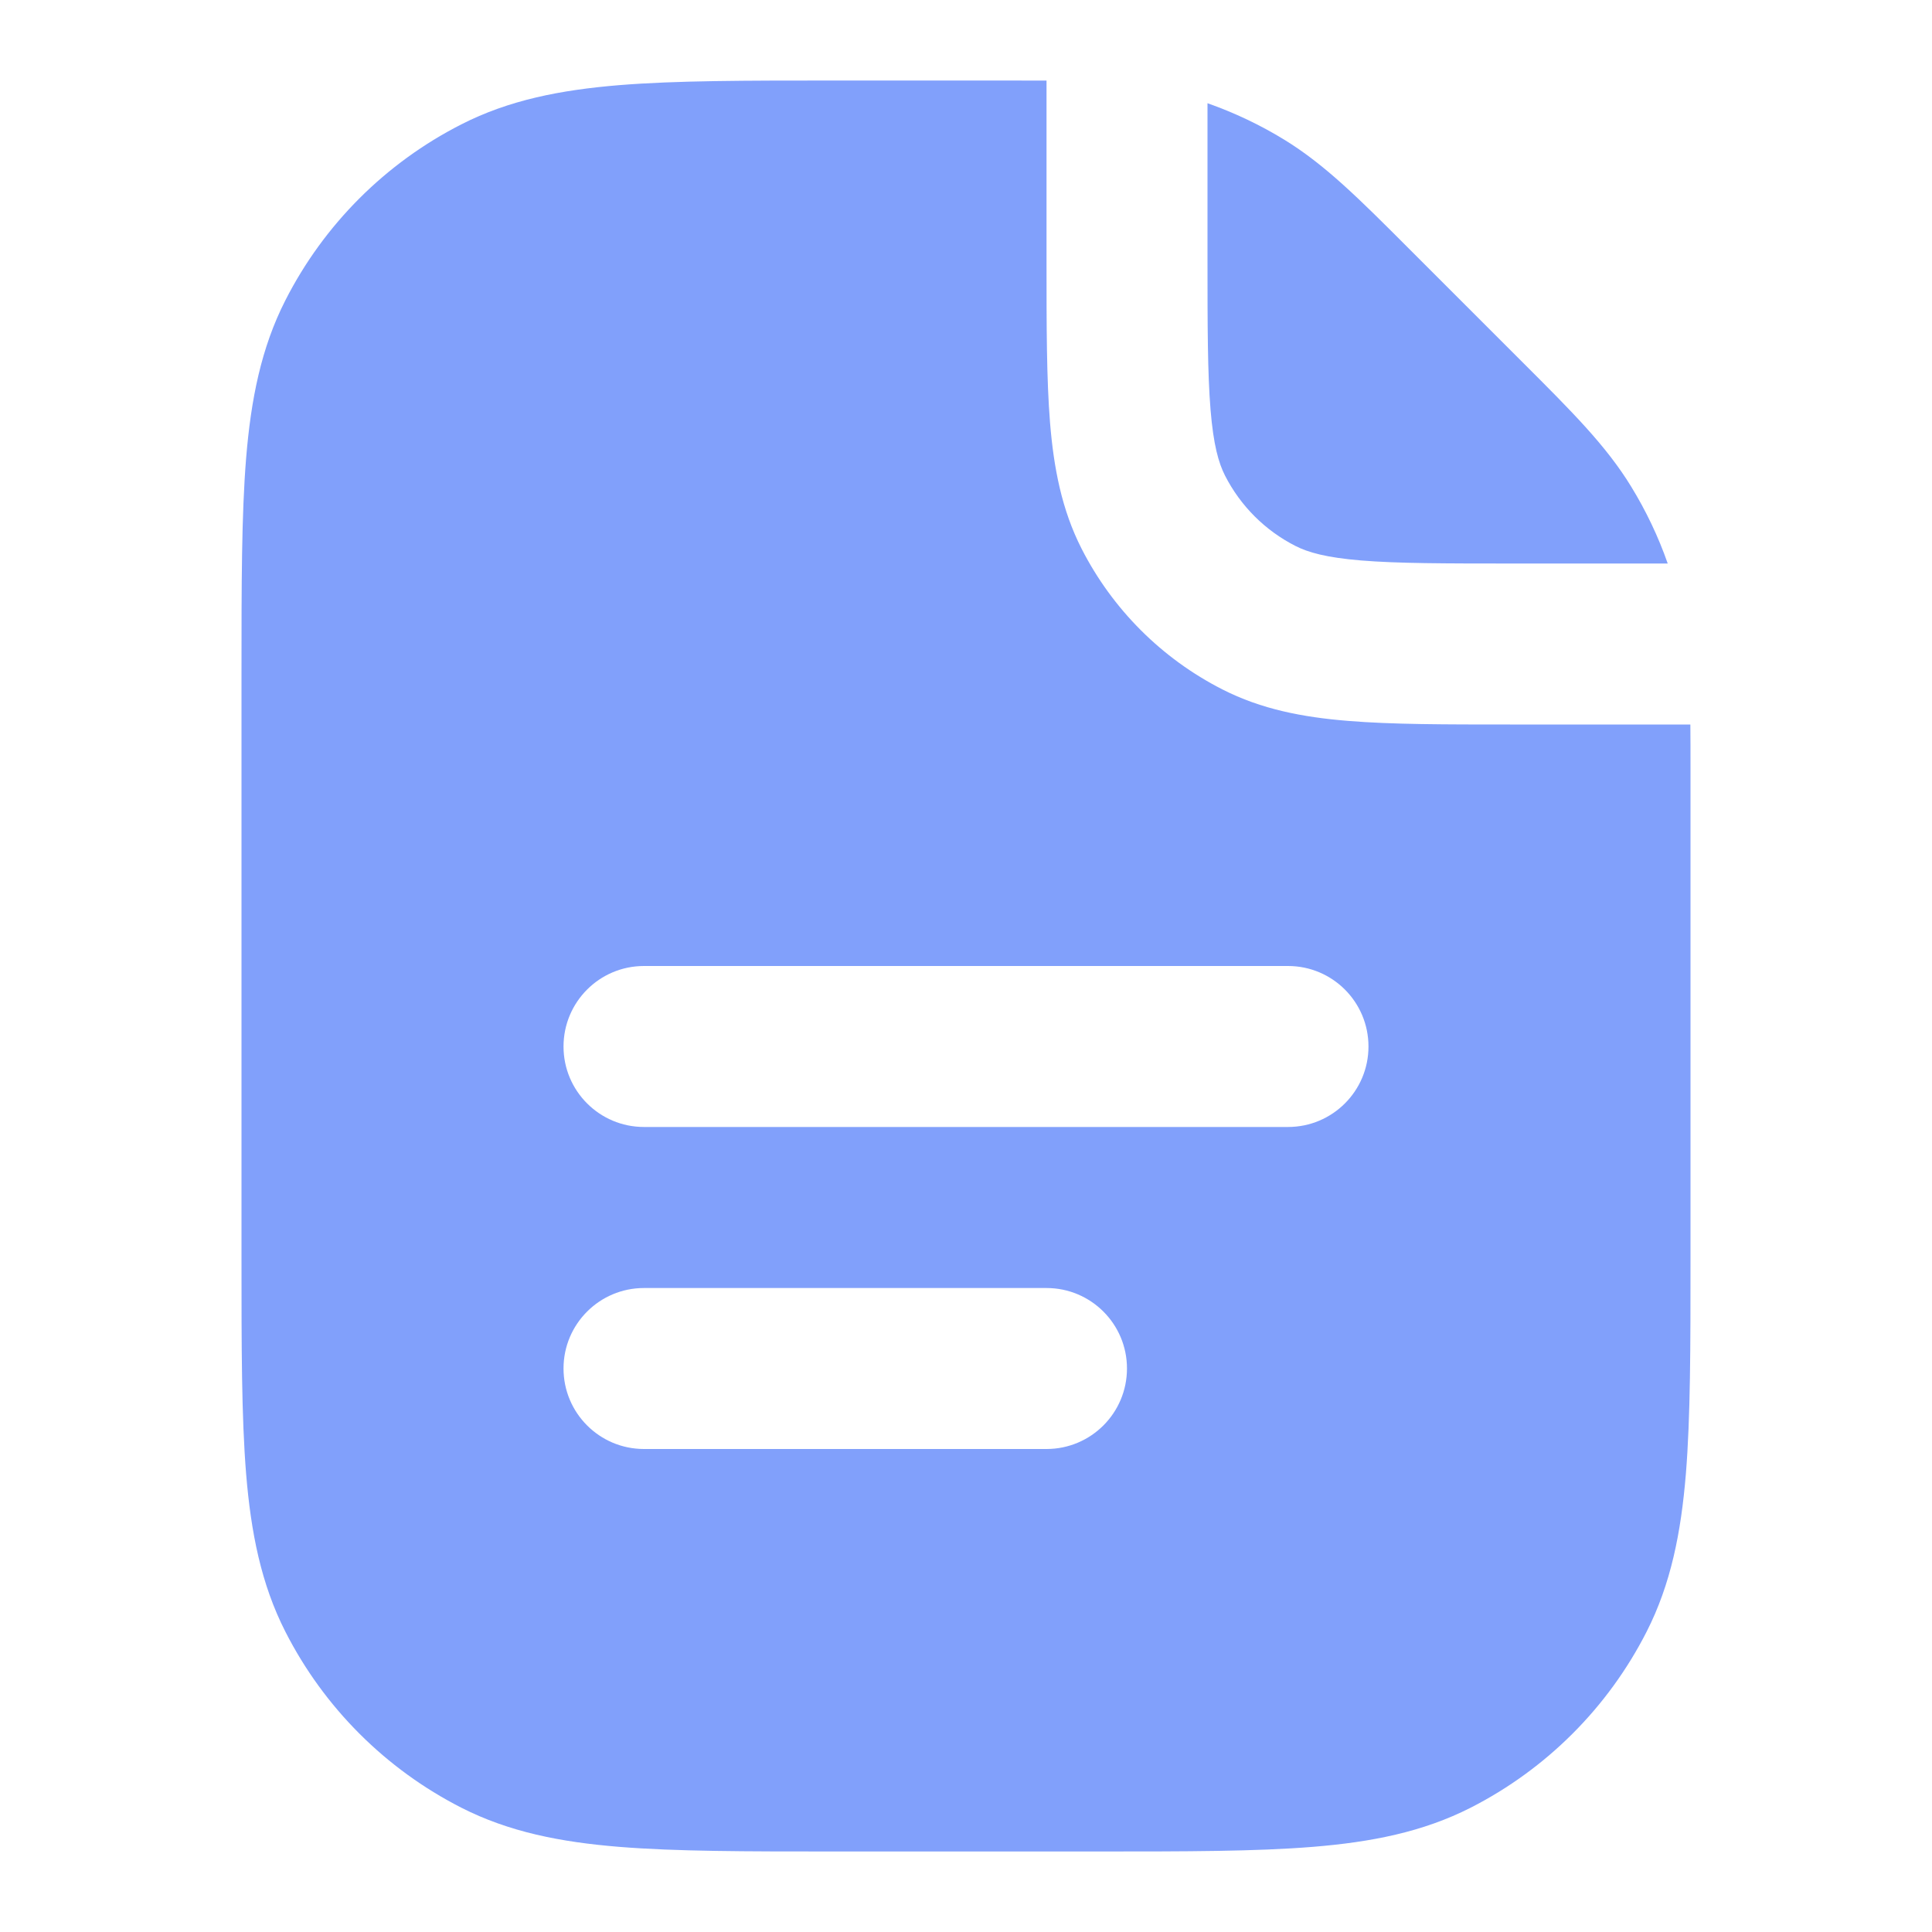
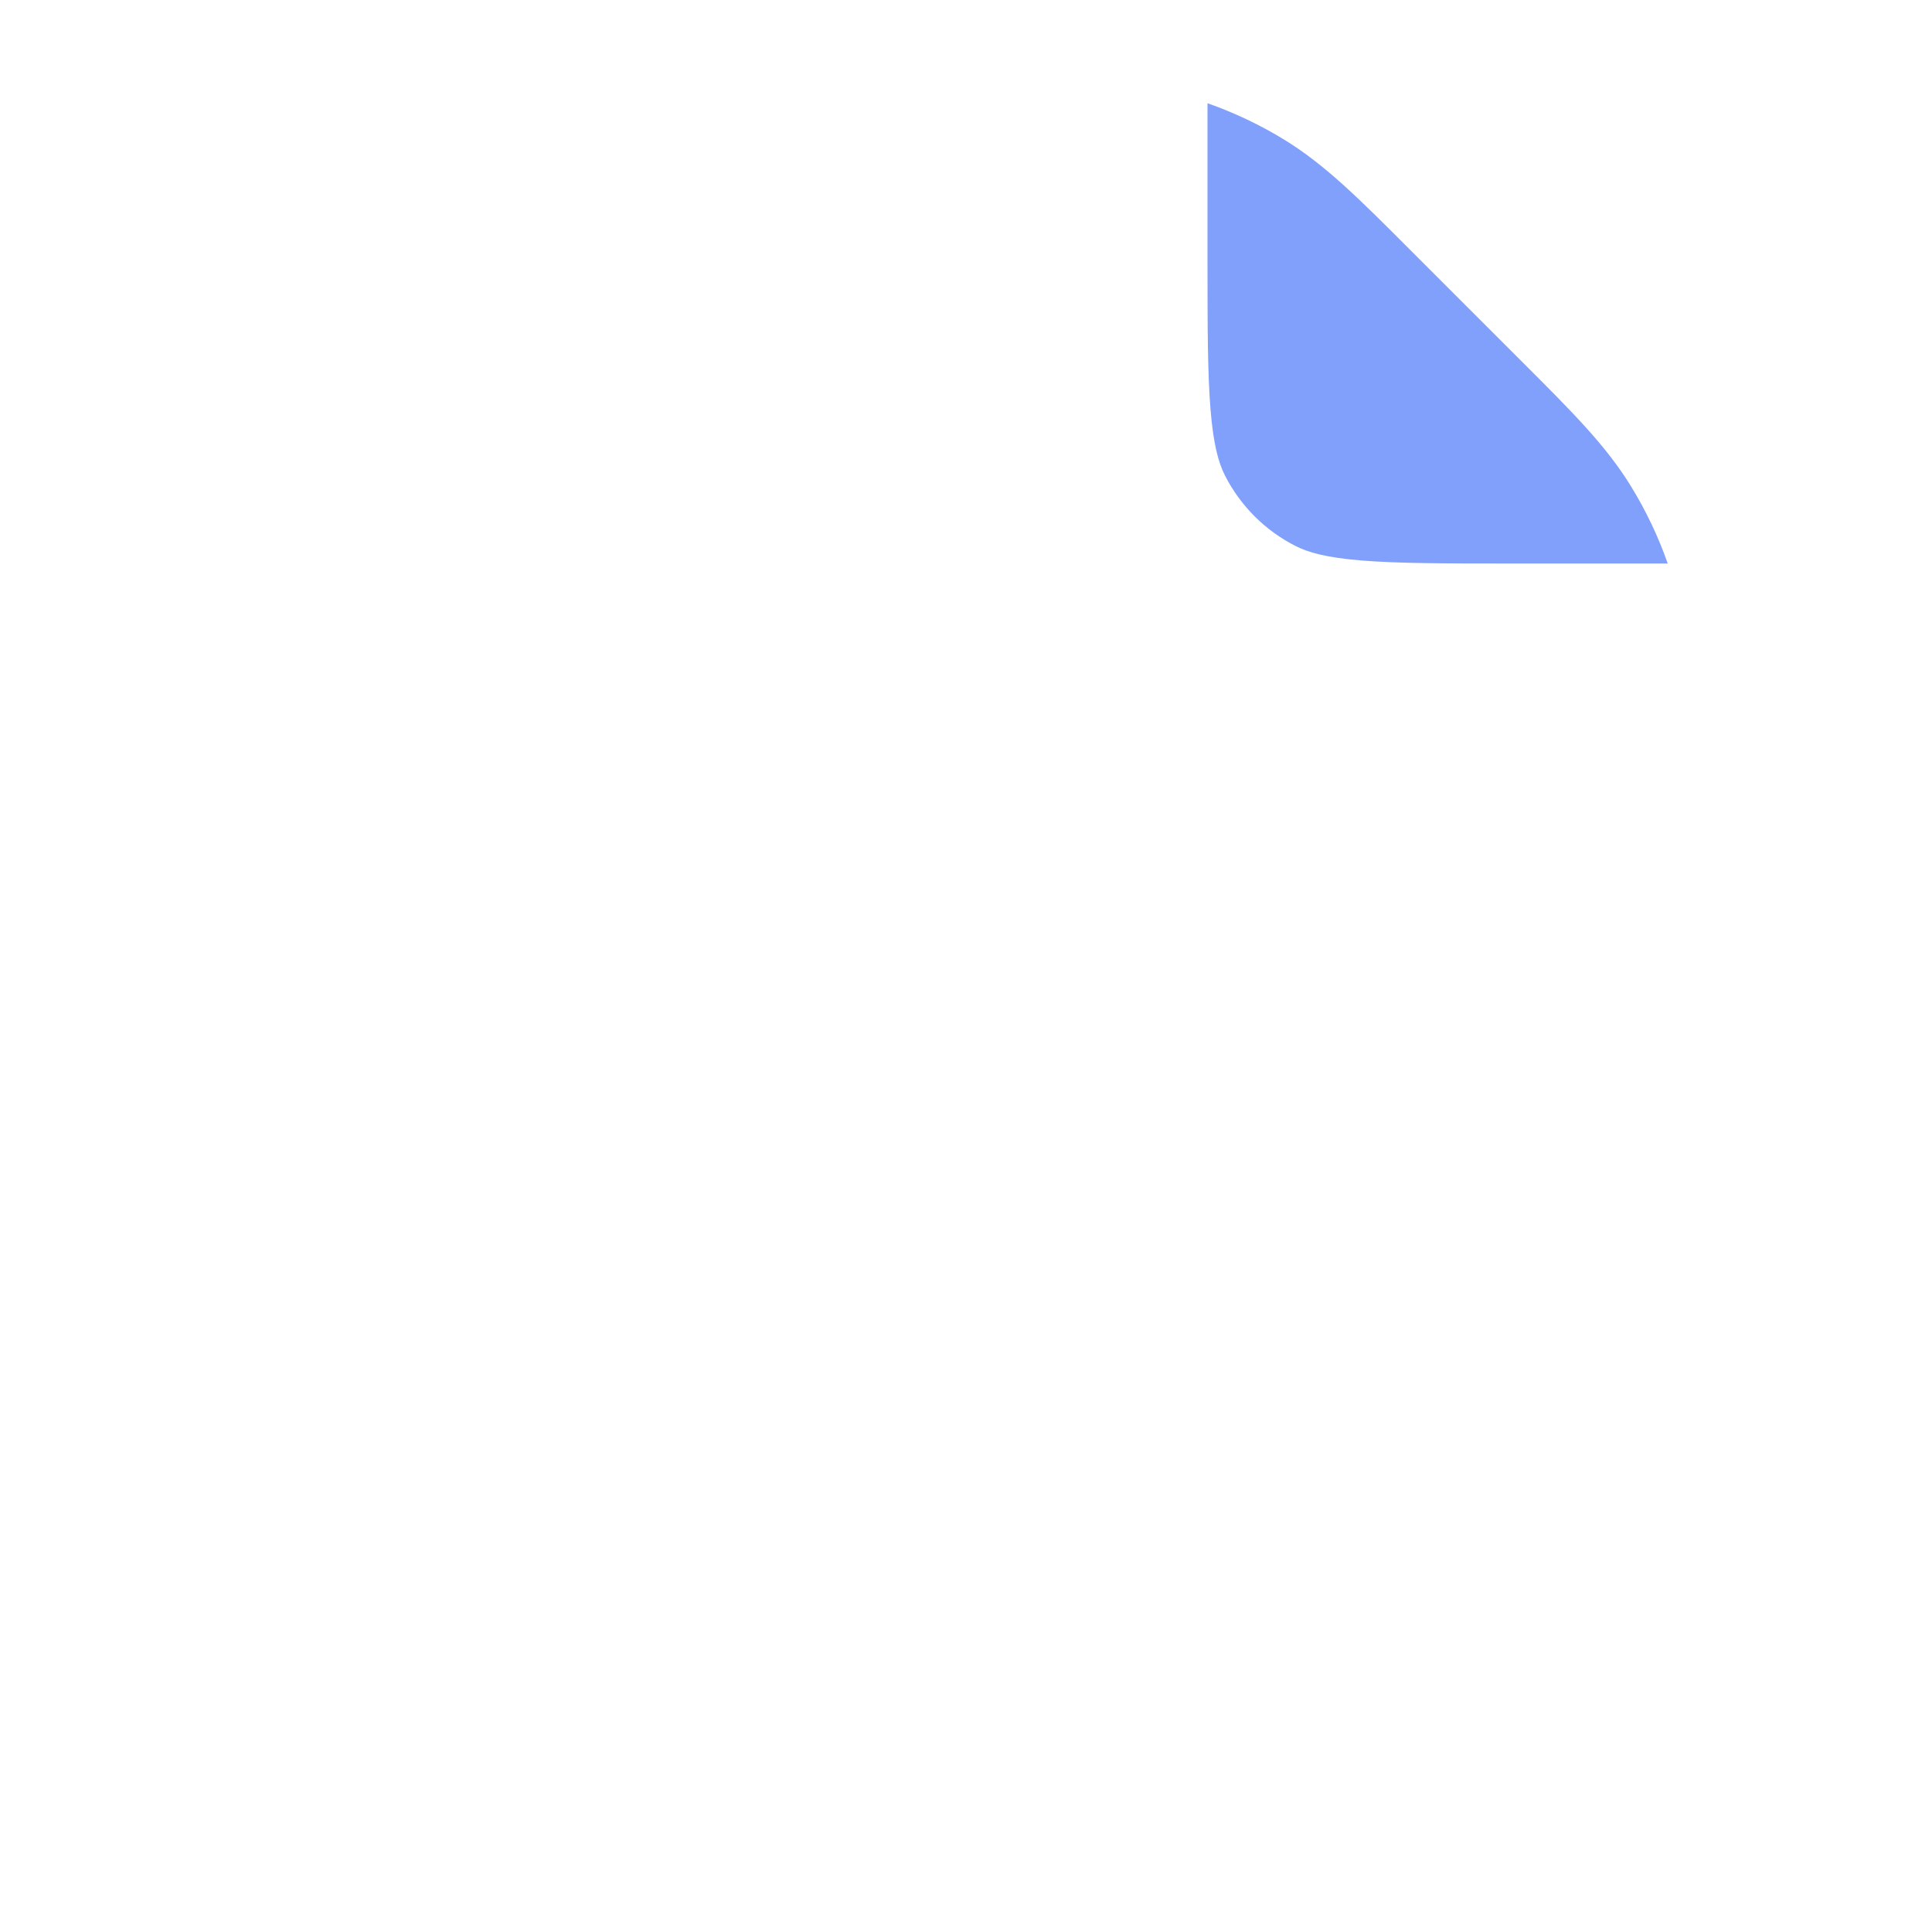
<svg xmlns="http://www.w3.org/2000/svg" fill="none" viewBox="0 0 28 28" height="28" width="28">
-   <path fill="#81A0FB" d="M15.167 3.782V1.168C14.971 1.167 14.763 1.167 14.54 1.167L12.083 1.167C10.819 1.167 9.799 1.167 8.973 1.234C8.123 1.304 7.376 1.45 6.685 1.803C5.587 2.362 4.695 3.254 4.136 4.352C3.784 5.043 3.637 5.79 3.567 6.64C3.5 7.466 3.5 8.486 3.5 9.75V18.25C3.5 19.514 3.5 20.534 3.567 21.36C3.637 22.21 3.784 22.957 4.136 23.648C4.695 24.746 5.587 25.638 6.685 26.198C7.376 26.55 8.123 26.697 8.973 26.766C9.799 26.833 10.819 26.833 12.083 26.833H15.917C17.181 26.833 18.201 26.833 19.027 26.766C19.877 26.697 20.624 26.55 21.315 26.198C22.413 25.638 23.305 24.746 23.864 23.648C24.216 22.957 24.363 22.21 24.433 21.36C24.5 20.534 24.5 19.514 24.5 18.25V11.127C24.5 10.904 24.5 10.696 24.498 10.5H21.885C20.946 10.5 20.171 10.5 19.54 10.448C18.884 10.395 18.281 10.28 17.715 9.991C16.837 9.544 16.123 8.83 15.675 7.952C15.387 7.386 15.272 6.783 15.218 6.127C15.167 5.496 15.167 4.721 15.167 3.782ZM9.333 14C8.689 14 8.167 14.522 8.167 15.167C8.167 15.811 8.689 16.333 9.333 16.333H18.667C19.311 16.333 19.833 15.811 19.833 15.167C19.833 14.522 19.311 14 18.667 14H9.333ZM9.333 18.667C8.689 18.667 8.167 19.189 8.167 19.833C8.167 20.478 8.689 21 9.333 21H15.167C15.811 21 16.333 20.478 16.333 19.833C16.333 19.189 15.811 18.667 15.167 18.667H9.333Z" clip-rule="evenodd" fill-rule="evenodd" />
  <path fill="#81A0FB" d="M17.5 3.733V1.496C17.889 1.633 18.263 1.81 18.615 2.026C19.205 2.388 19.701 2.884 20.416 3.6L22.065 5.249C22.782 5.965 23.279 6.461 23.64 7.052C23.856 7.404 24.034 7.778 24.17 8.167H21.933C20.934 8.167 20.255 8.166 19.73 8.123C19.218 8.081 18.956 8.005 18.774 7.912C18.335 7.689 17.978 7.332 17.754 6.893C17.661 6.71 17.586 6.449 17.544 5.937C17.501 5.412 17.5 4.733 17.5 3.733Z" />
</svg>